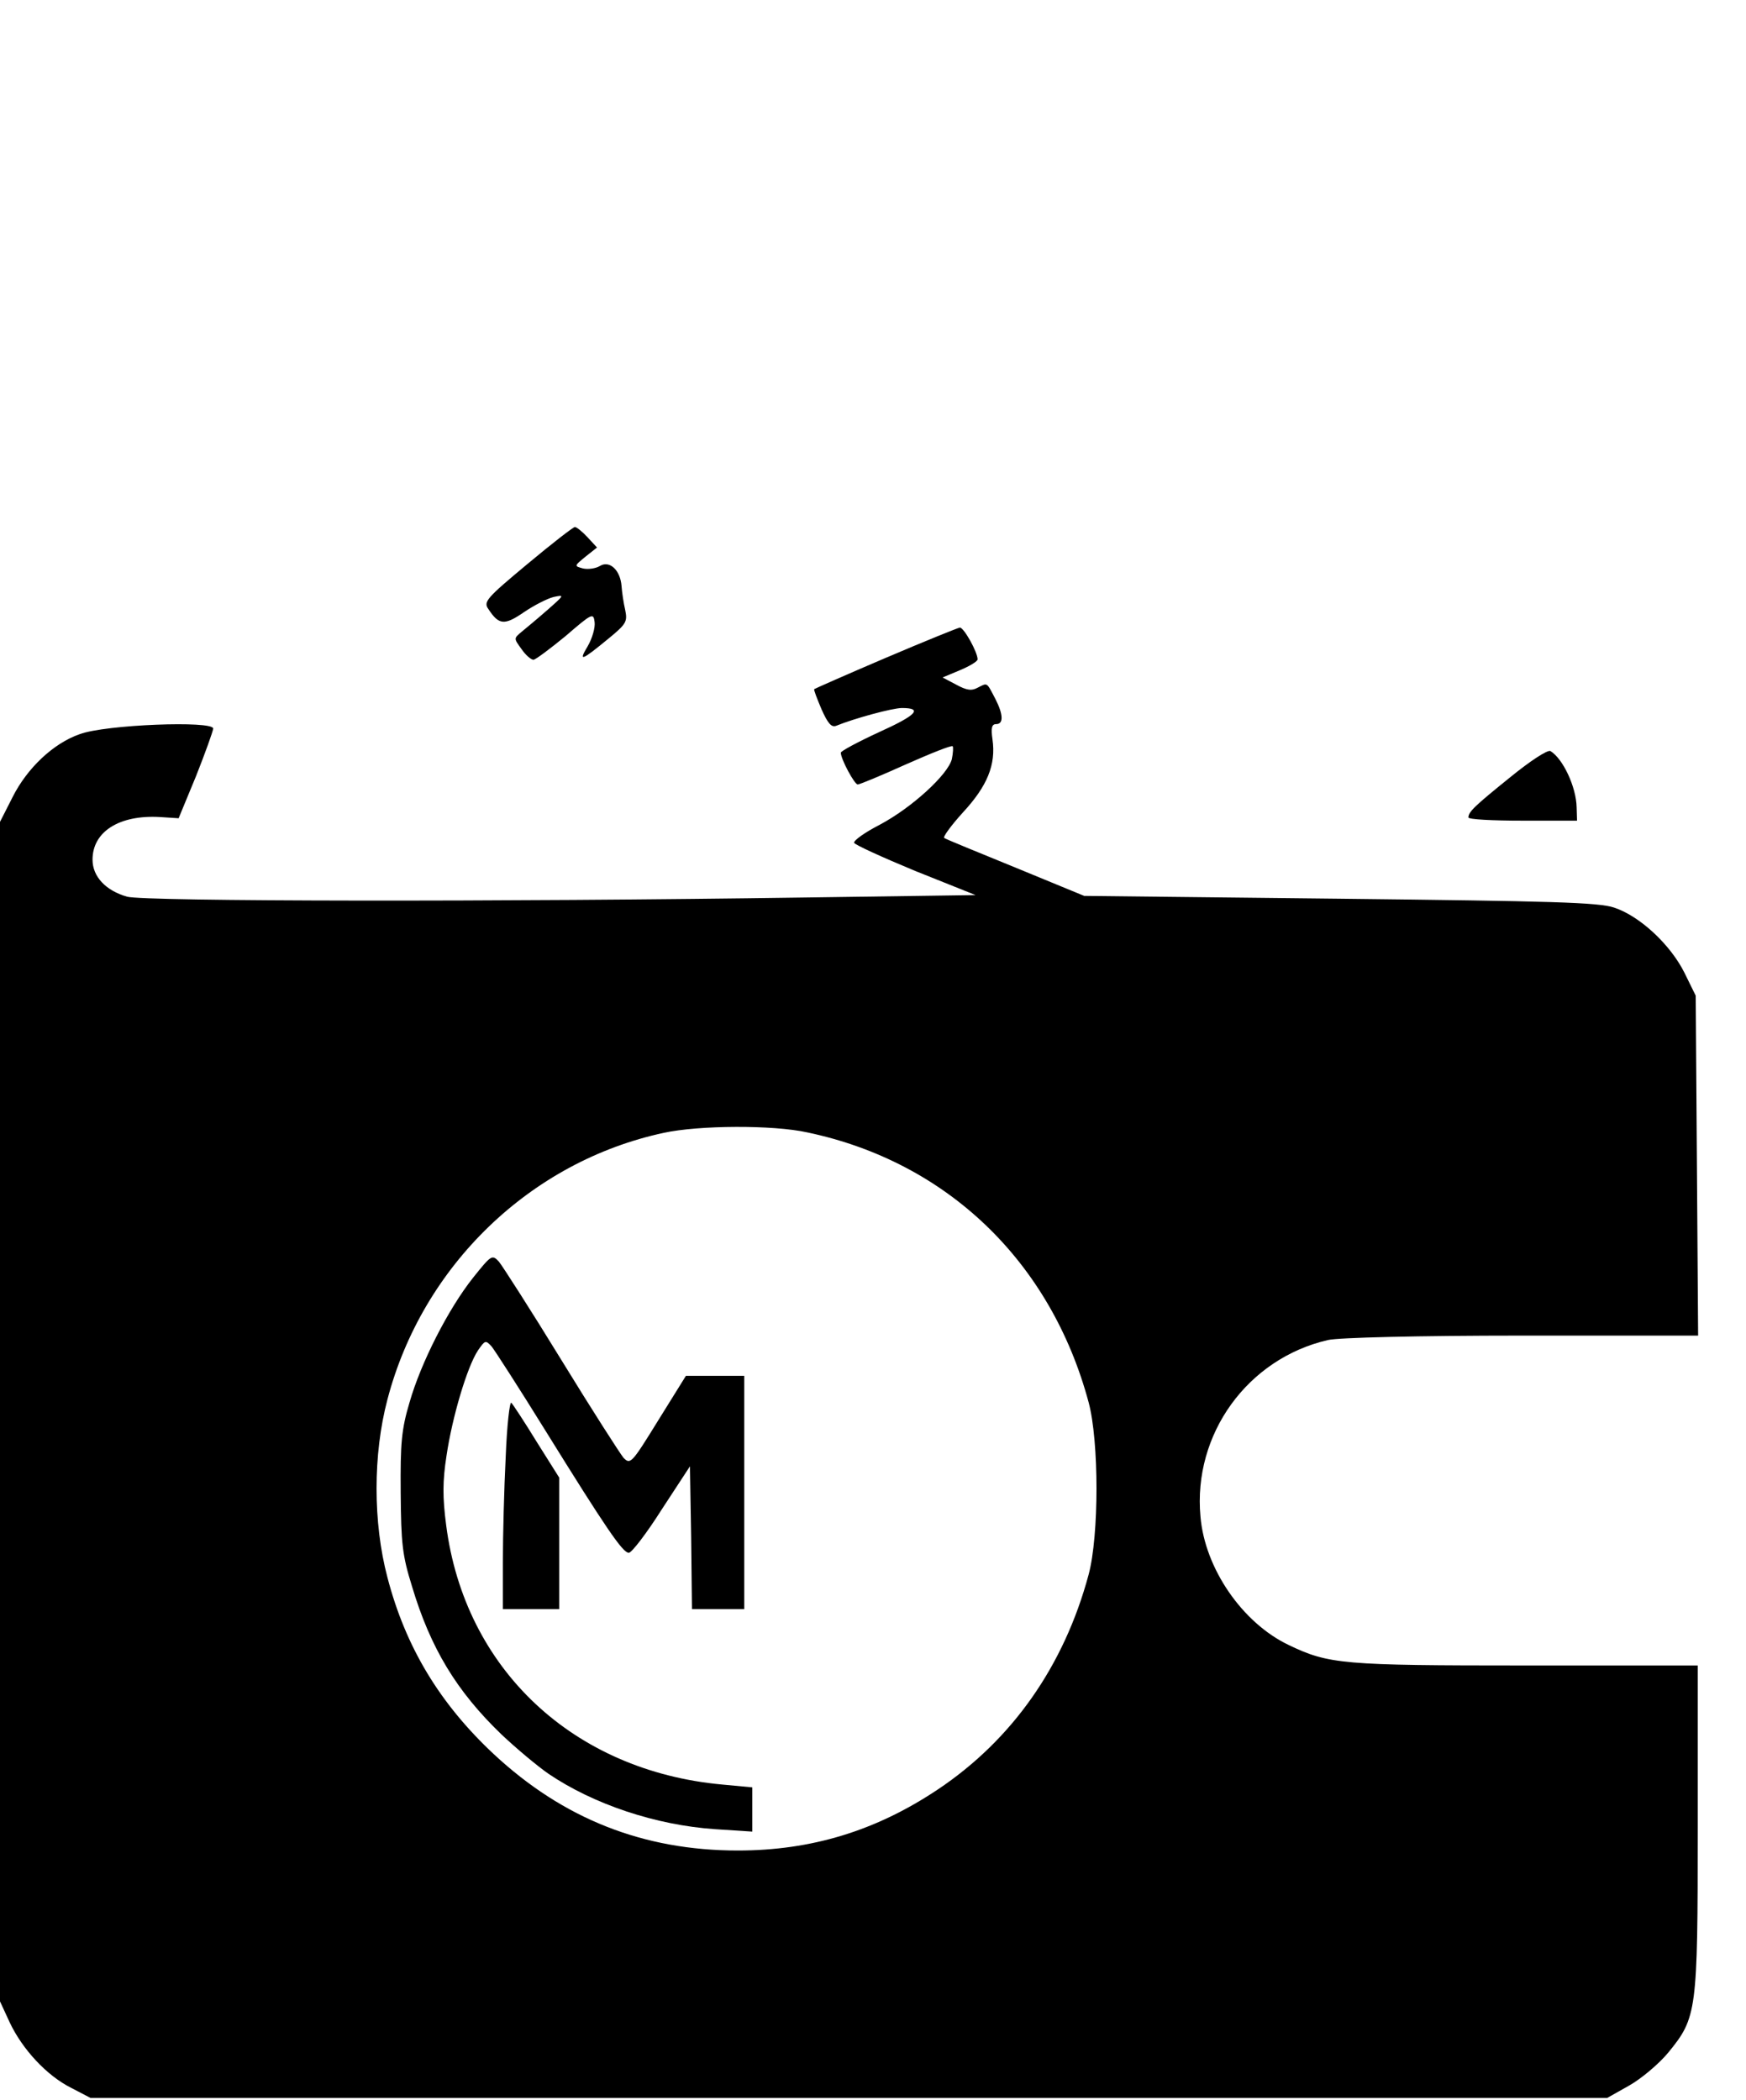
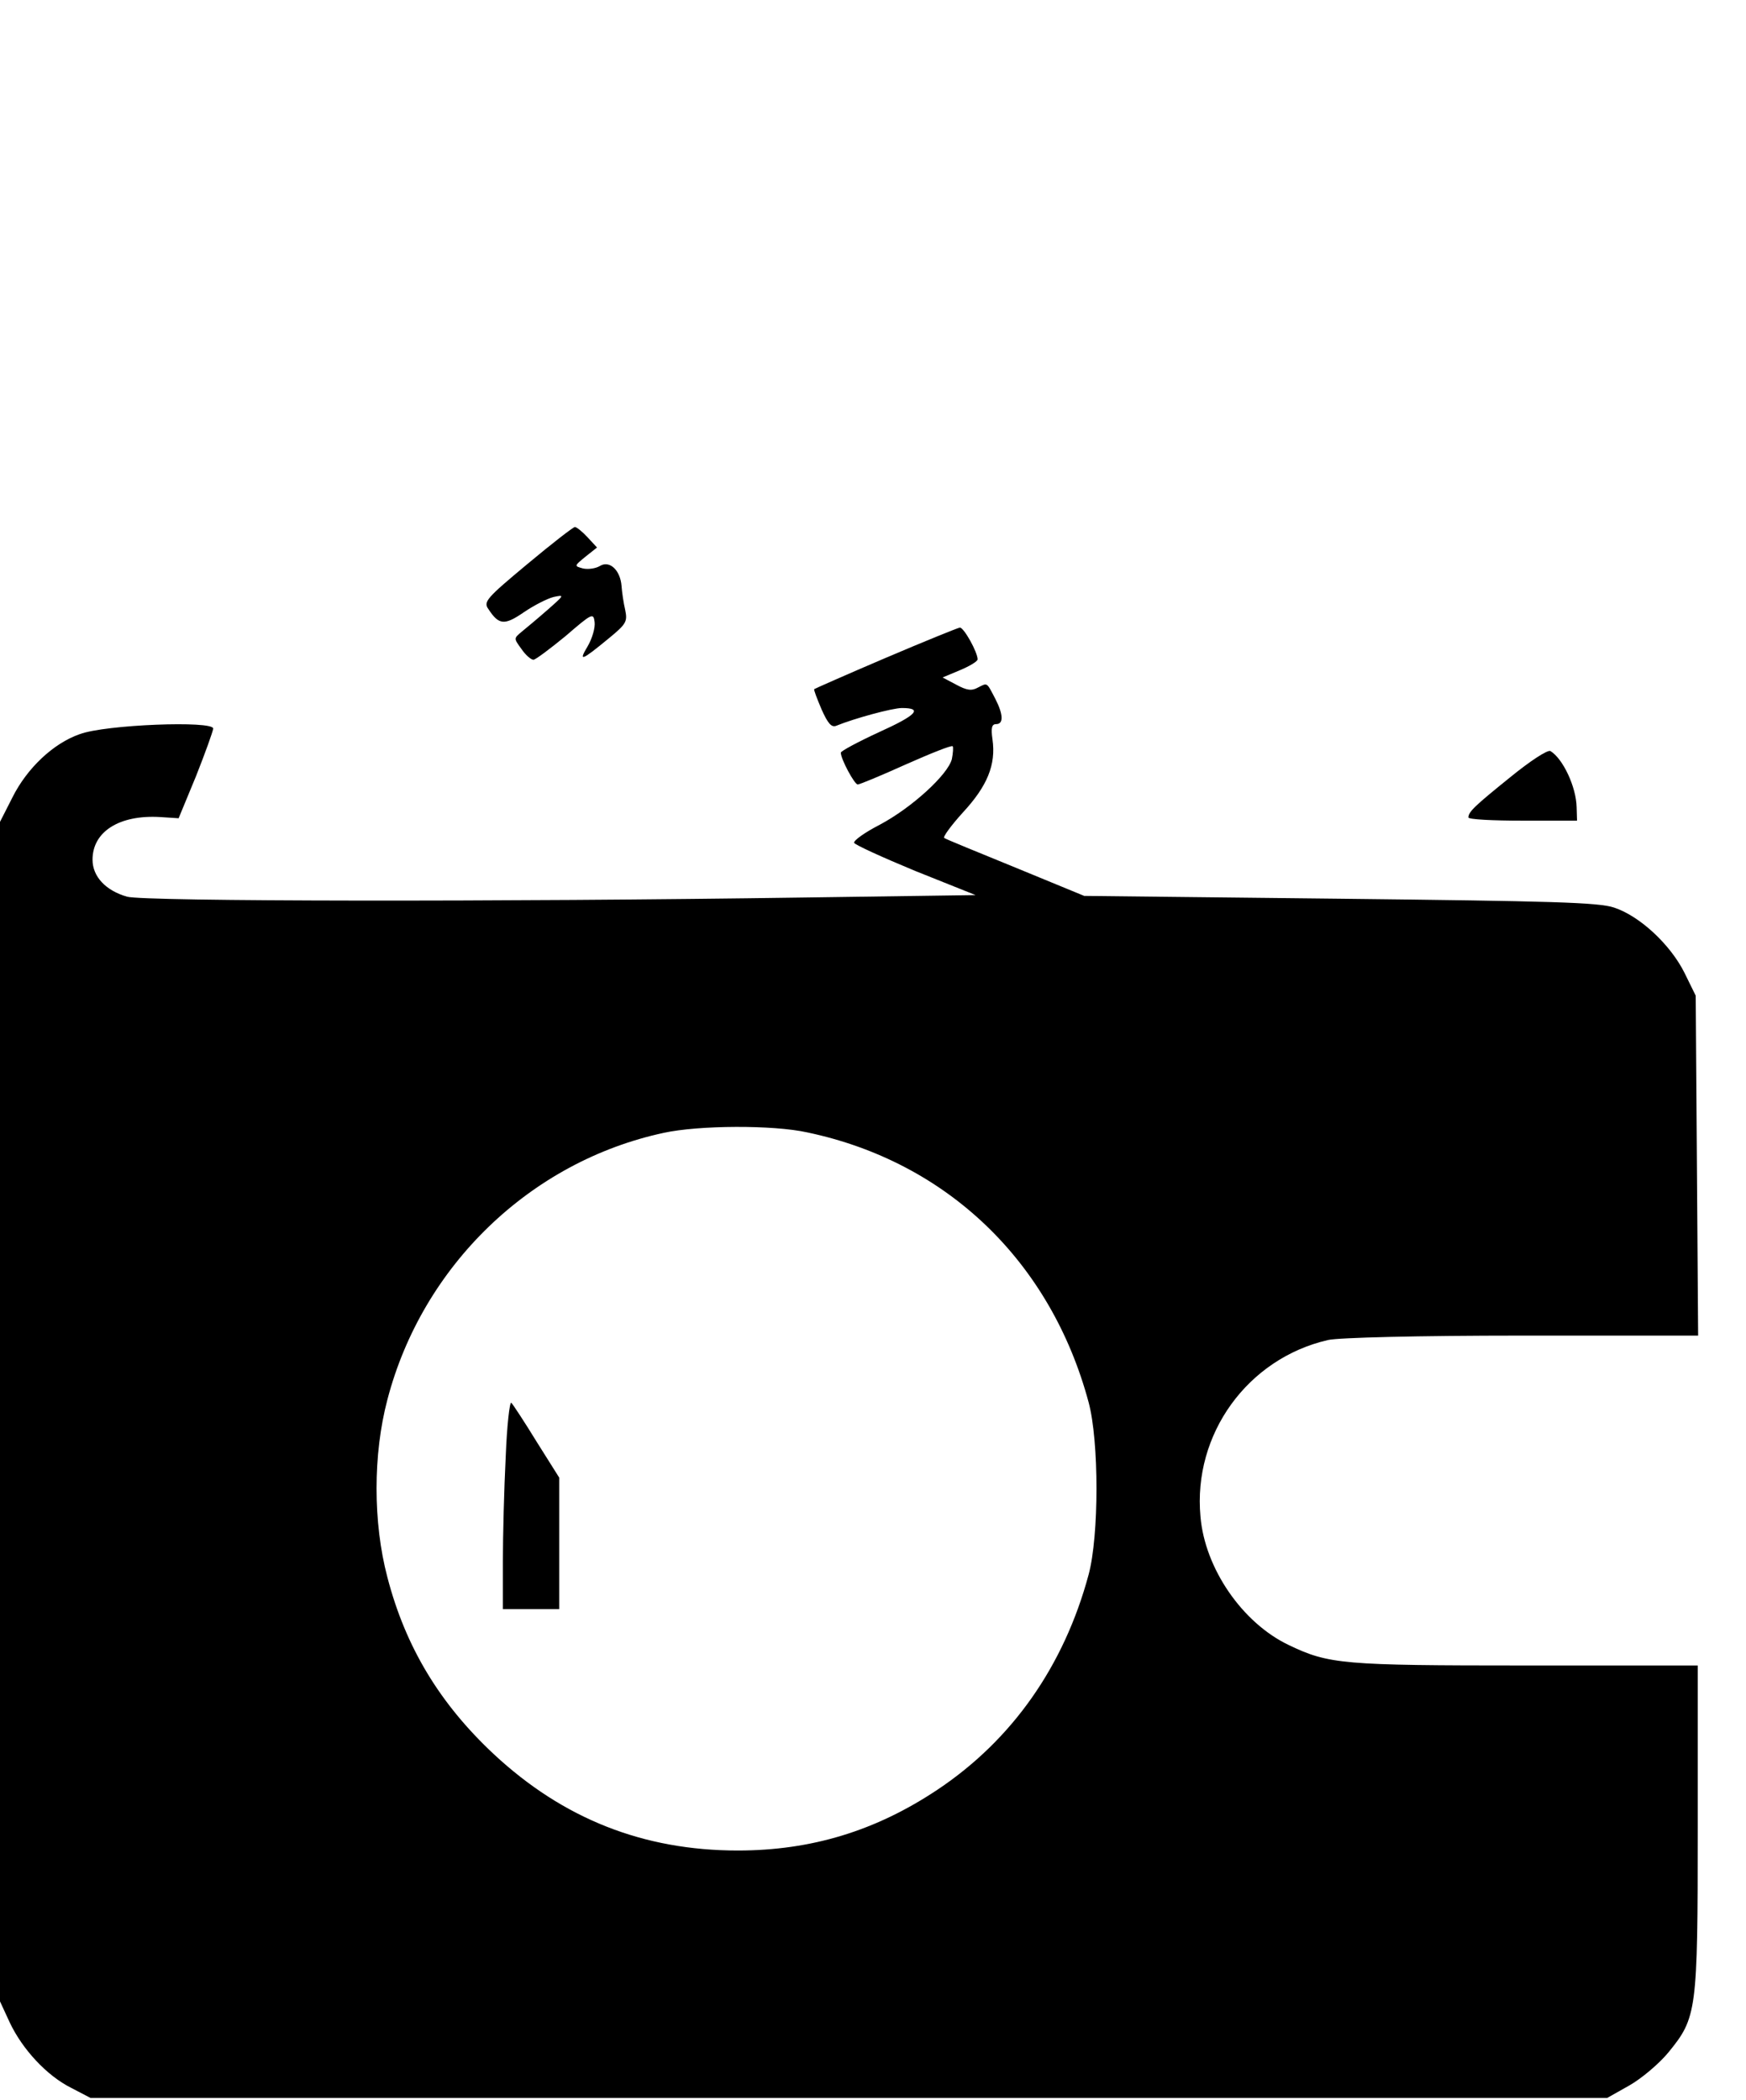
<svg xmlns="http://www.w3.org/2000/svg" version="1.0" width="434pt" height="522pt" viewBox="0 0 434 522" preserveAspectRatio="xMidYMid meet">
  <g transform="translate(0,522) scale(0.1,-0.1)" fill="#000000" stroke="none">
    <path d="M1311 3818 c-102 -85 -110 -94 -97 -112 26 -40 40 -41 88 -8 25 17 58 34 74 38 28 6 27 5 -15 -32 -25 -22 -54 -46 -65 -55 -19 -16 -19 -16 0 -42 10 -15 24 -27 30 -27 5 0 41 27 80 59 66 57 69 58 72 35 2 -14 -6 -41 -17 -60 -24 -40 -16 -37 52 19 44 36 47 42 41 71 -4 17 -8 44 -9 59 -3 40 -30 65 -54 50 -10 -6 -29 -9 -42 -6 -22 6 -22 6 6 29 l29 23 -24 26 c-13 14 -27 25 -31 25 -4 0 -57 -41 -118 -92z" />
    <path d="M2200 3584 c-96 -41 -175 -76 -176 -77 -2 -1 7 -24 18 -50 16 -36 25 -46 37 -41 44 18 139 44 163 44 53 0 36 -18 -57 -60 -52 -24 -95 -47 -95 -51 0 -16 34 -79 42 -79 5 0 58 22 120 50 61 27 113 48 116 45 2 -2 1 -17 -2 -32 -10 -39 -100 -121 -179 -163 -37 -19 -65 -39 -64 -45 2 -5 70 -36 152 -70 l150 -60 -425 -6 c-753 -11 -1642 -10 -1684 2 -53 15 -86 50 -86 92 0 70 67 112 168 106 l46 -3 43 104 c23 58 42 111 43 119 0 20 -268 10 -332 -14 -66 -23 -131 -85 -167 -157 l-31 -61 0 -1466 0 -1466 24 -52 c32 -68 93 -133 153 -163 l48 -25 1885 0 1885 0 55 31 c30 17 74 54 97 82 71 87 73 101 73 559 l0 403 -428 0 c-455 0 -489 3 -589 51 -115 55 -208 190 -219 319 -19 205 117 393 317 439 26 6 223 11 482 11 l438 0 -3 423 -3 422 -28 57 c-35 70 -111 141 -175 162 -39 13 -154 16 -682 22 l-635 7 -170 70 c-93 38 -174 71 -178 74 -4 2 17 31 47 64 60 65 82 118 73 181 -4 28 -2 38 9 38 19 0 18 24 -2 63 -22 42 -19 40 -43 28 -16 -9 -28 -7 -54 7 l-34 18 43 18 c24 10 44 22 44 27 0 18 -34 79 -44 79 -6 -1 -90 -35 -186 -76z m-193 -1179 c347 -73 605 -321 699 -671 26 -97 26 -331 0 -428 -61 -227 -190 -411 -376 -535 -153 -102 -313 -151 -496 -151 -235 0 -434 79 -606 239 -135 126 -220 267 -265 440 -36 136 -36 306 0 442 87 333 356 592 687 663 87 19 272 20 357 1z" />
-     <path d="M1176 2044 c-62 -78 -130 -212 -158 -310 -20 -67 -23 -101 -22 -224 1 -127 4 -156 28 -233 46 -154 111 -261 222 -368 38 -36 91 -80 117 -98 112 -76 267 -128 415 -138 l92 -6 0 55 0 55 -75 7 c-370 34 -640 287 -686 645 -9 69 -9 109 1 173 14 95 51 220 78 261 18 26 19 26 34 10 8 -10 68 -103 133 -208 152 -245 193 -305 208 -305 7 0 44 48 82 108 l70 107 3 -177 2 -178 65 0 65 0 0 290 0 290 -73 0 -72 0 -69 -111 c-66 -107 -69 -110 -86 -93 -9 11 -79 120 -155 244 -76 124 -146 233 -155 244 -17 18 -19 16 -64 -40z" />
    <path d="M1257 1598 c-4 -79 -7 -196 -7 -260 l0 -118 70 0 70 0 0 163 0 164 -56 89 c-30 49 -59 93 -63 97 -4 4 -11 -56 -14 -135z" />
    <path d="M3754 3288 c-88 -71 -104 -86 -104 -100 0 -5 61 -8 135 -8 l135 0 -1 33 c-1 51 -34 121 -65 140 -7 4 -51 -25 -100 -65z" />
  </g>
</svg>